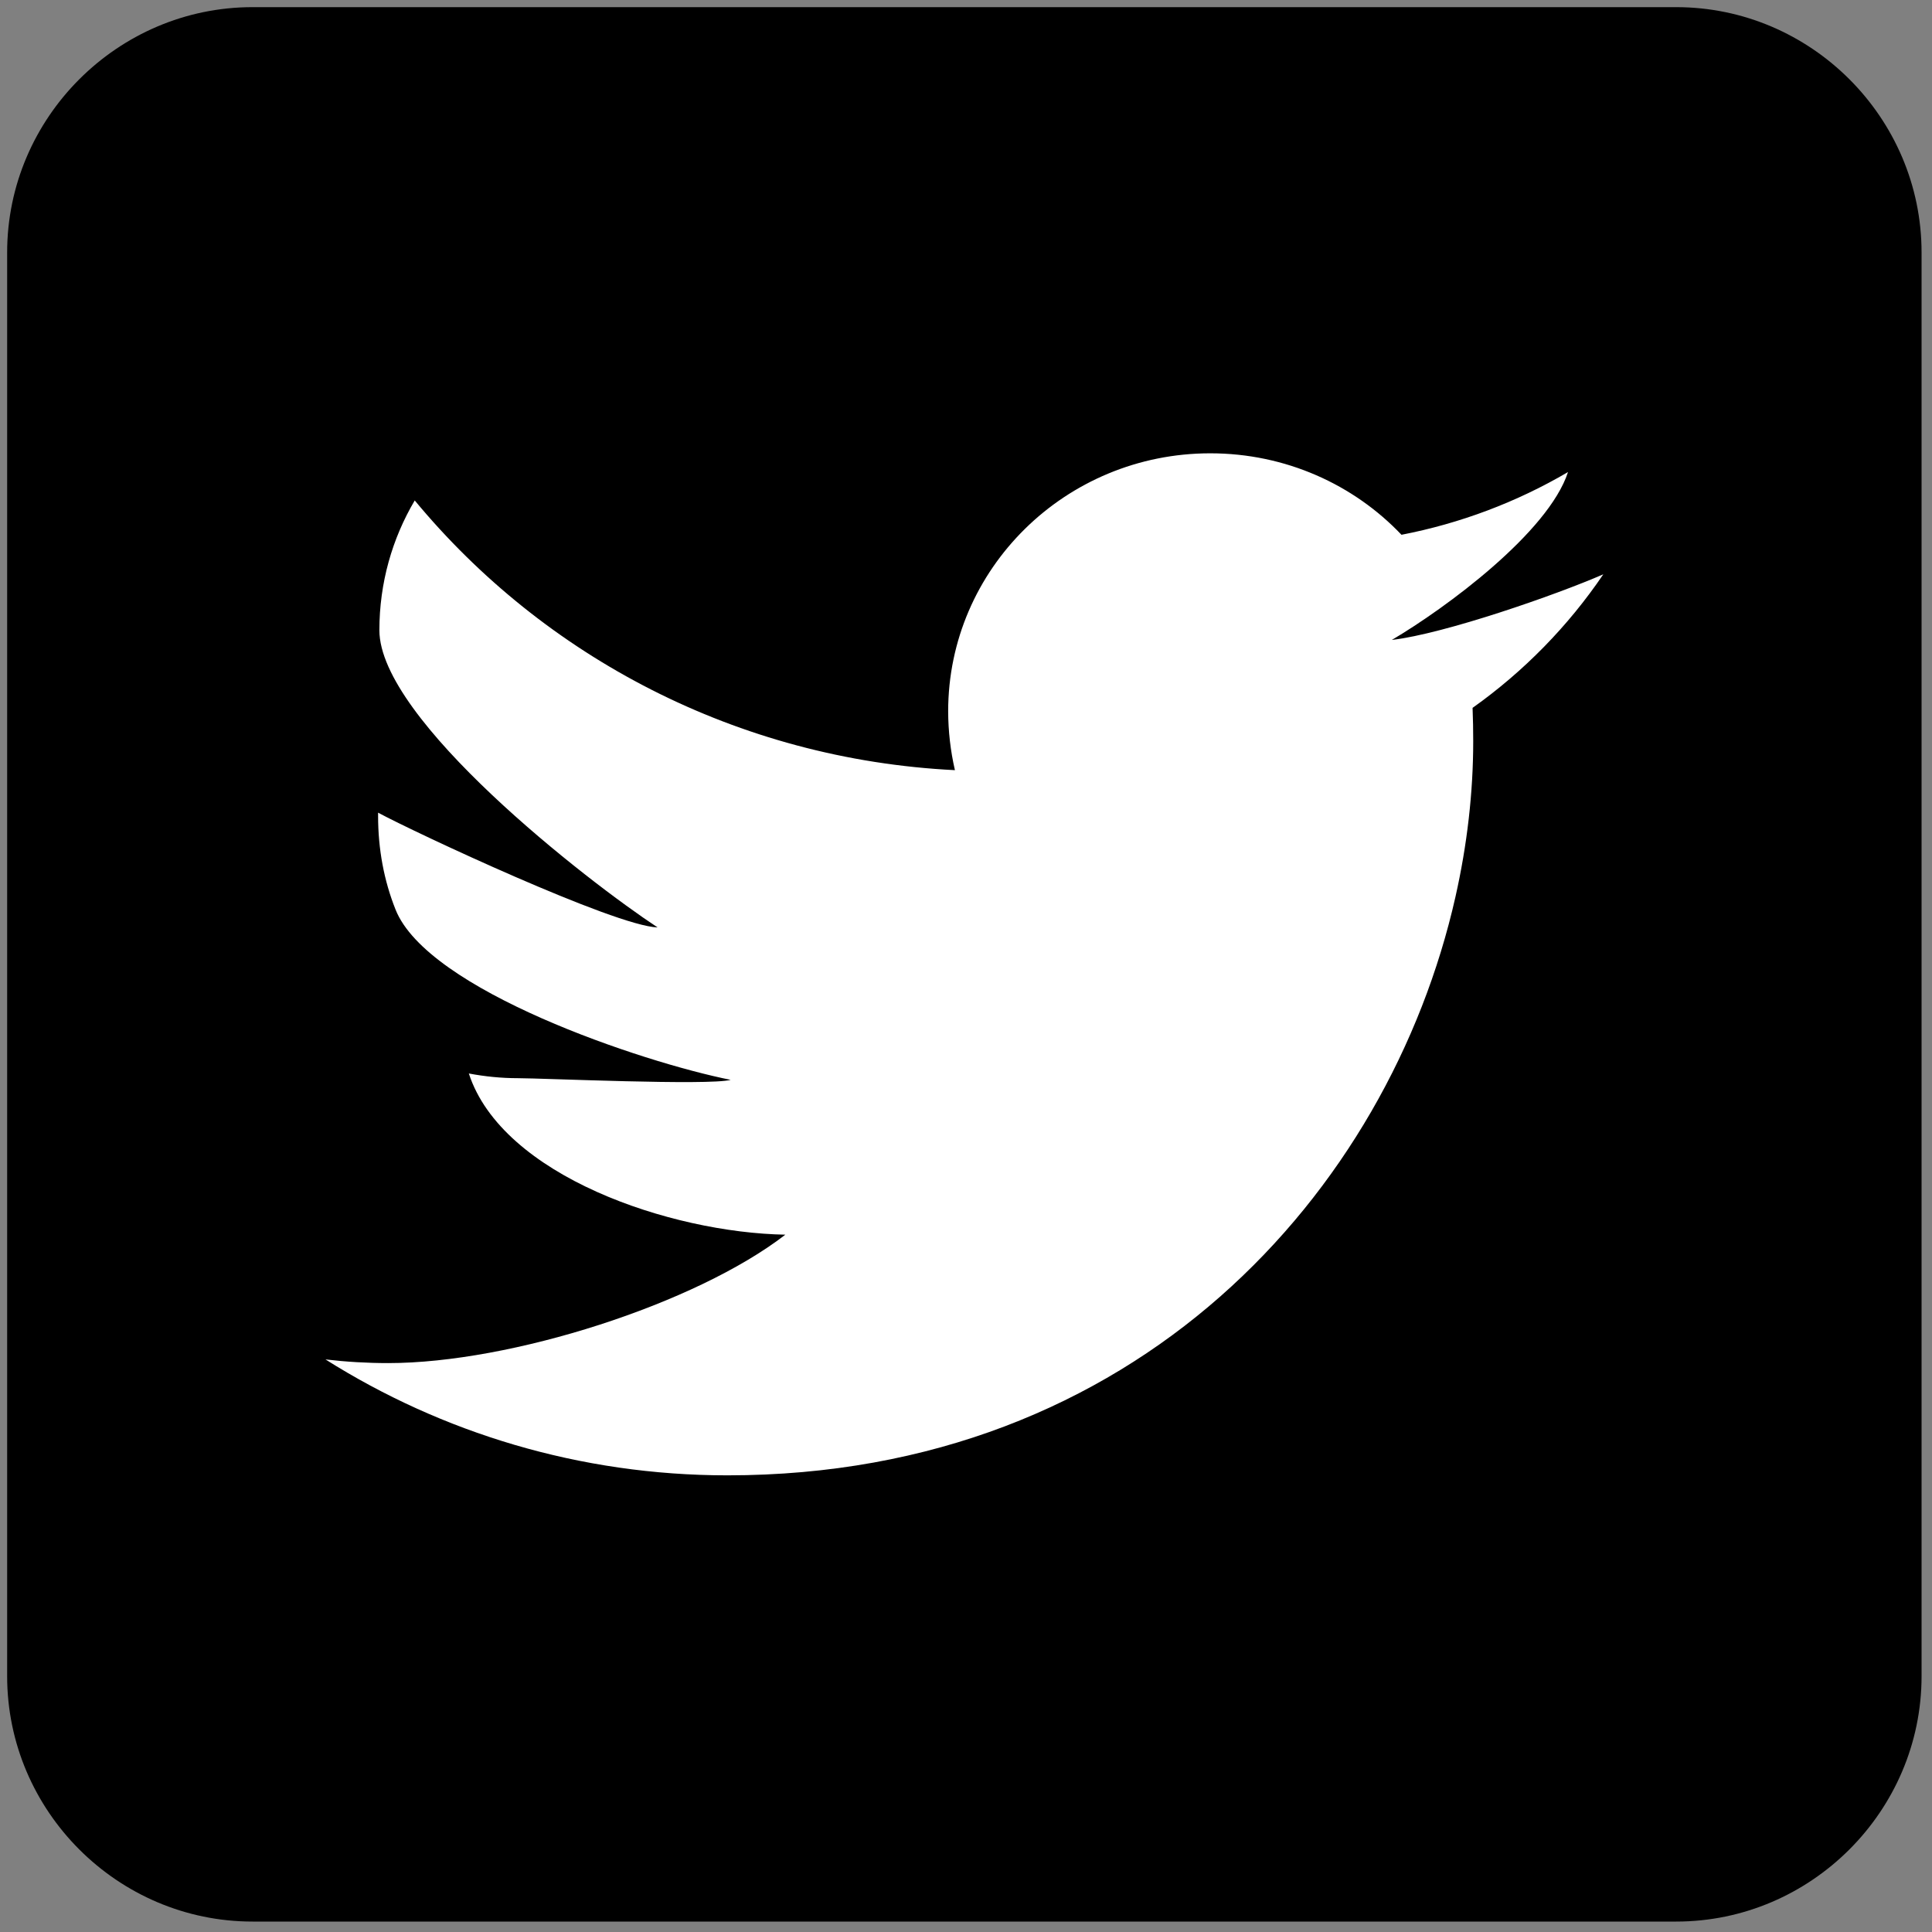
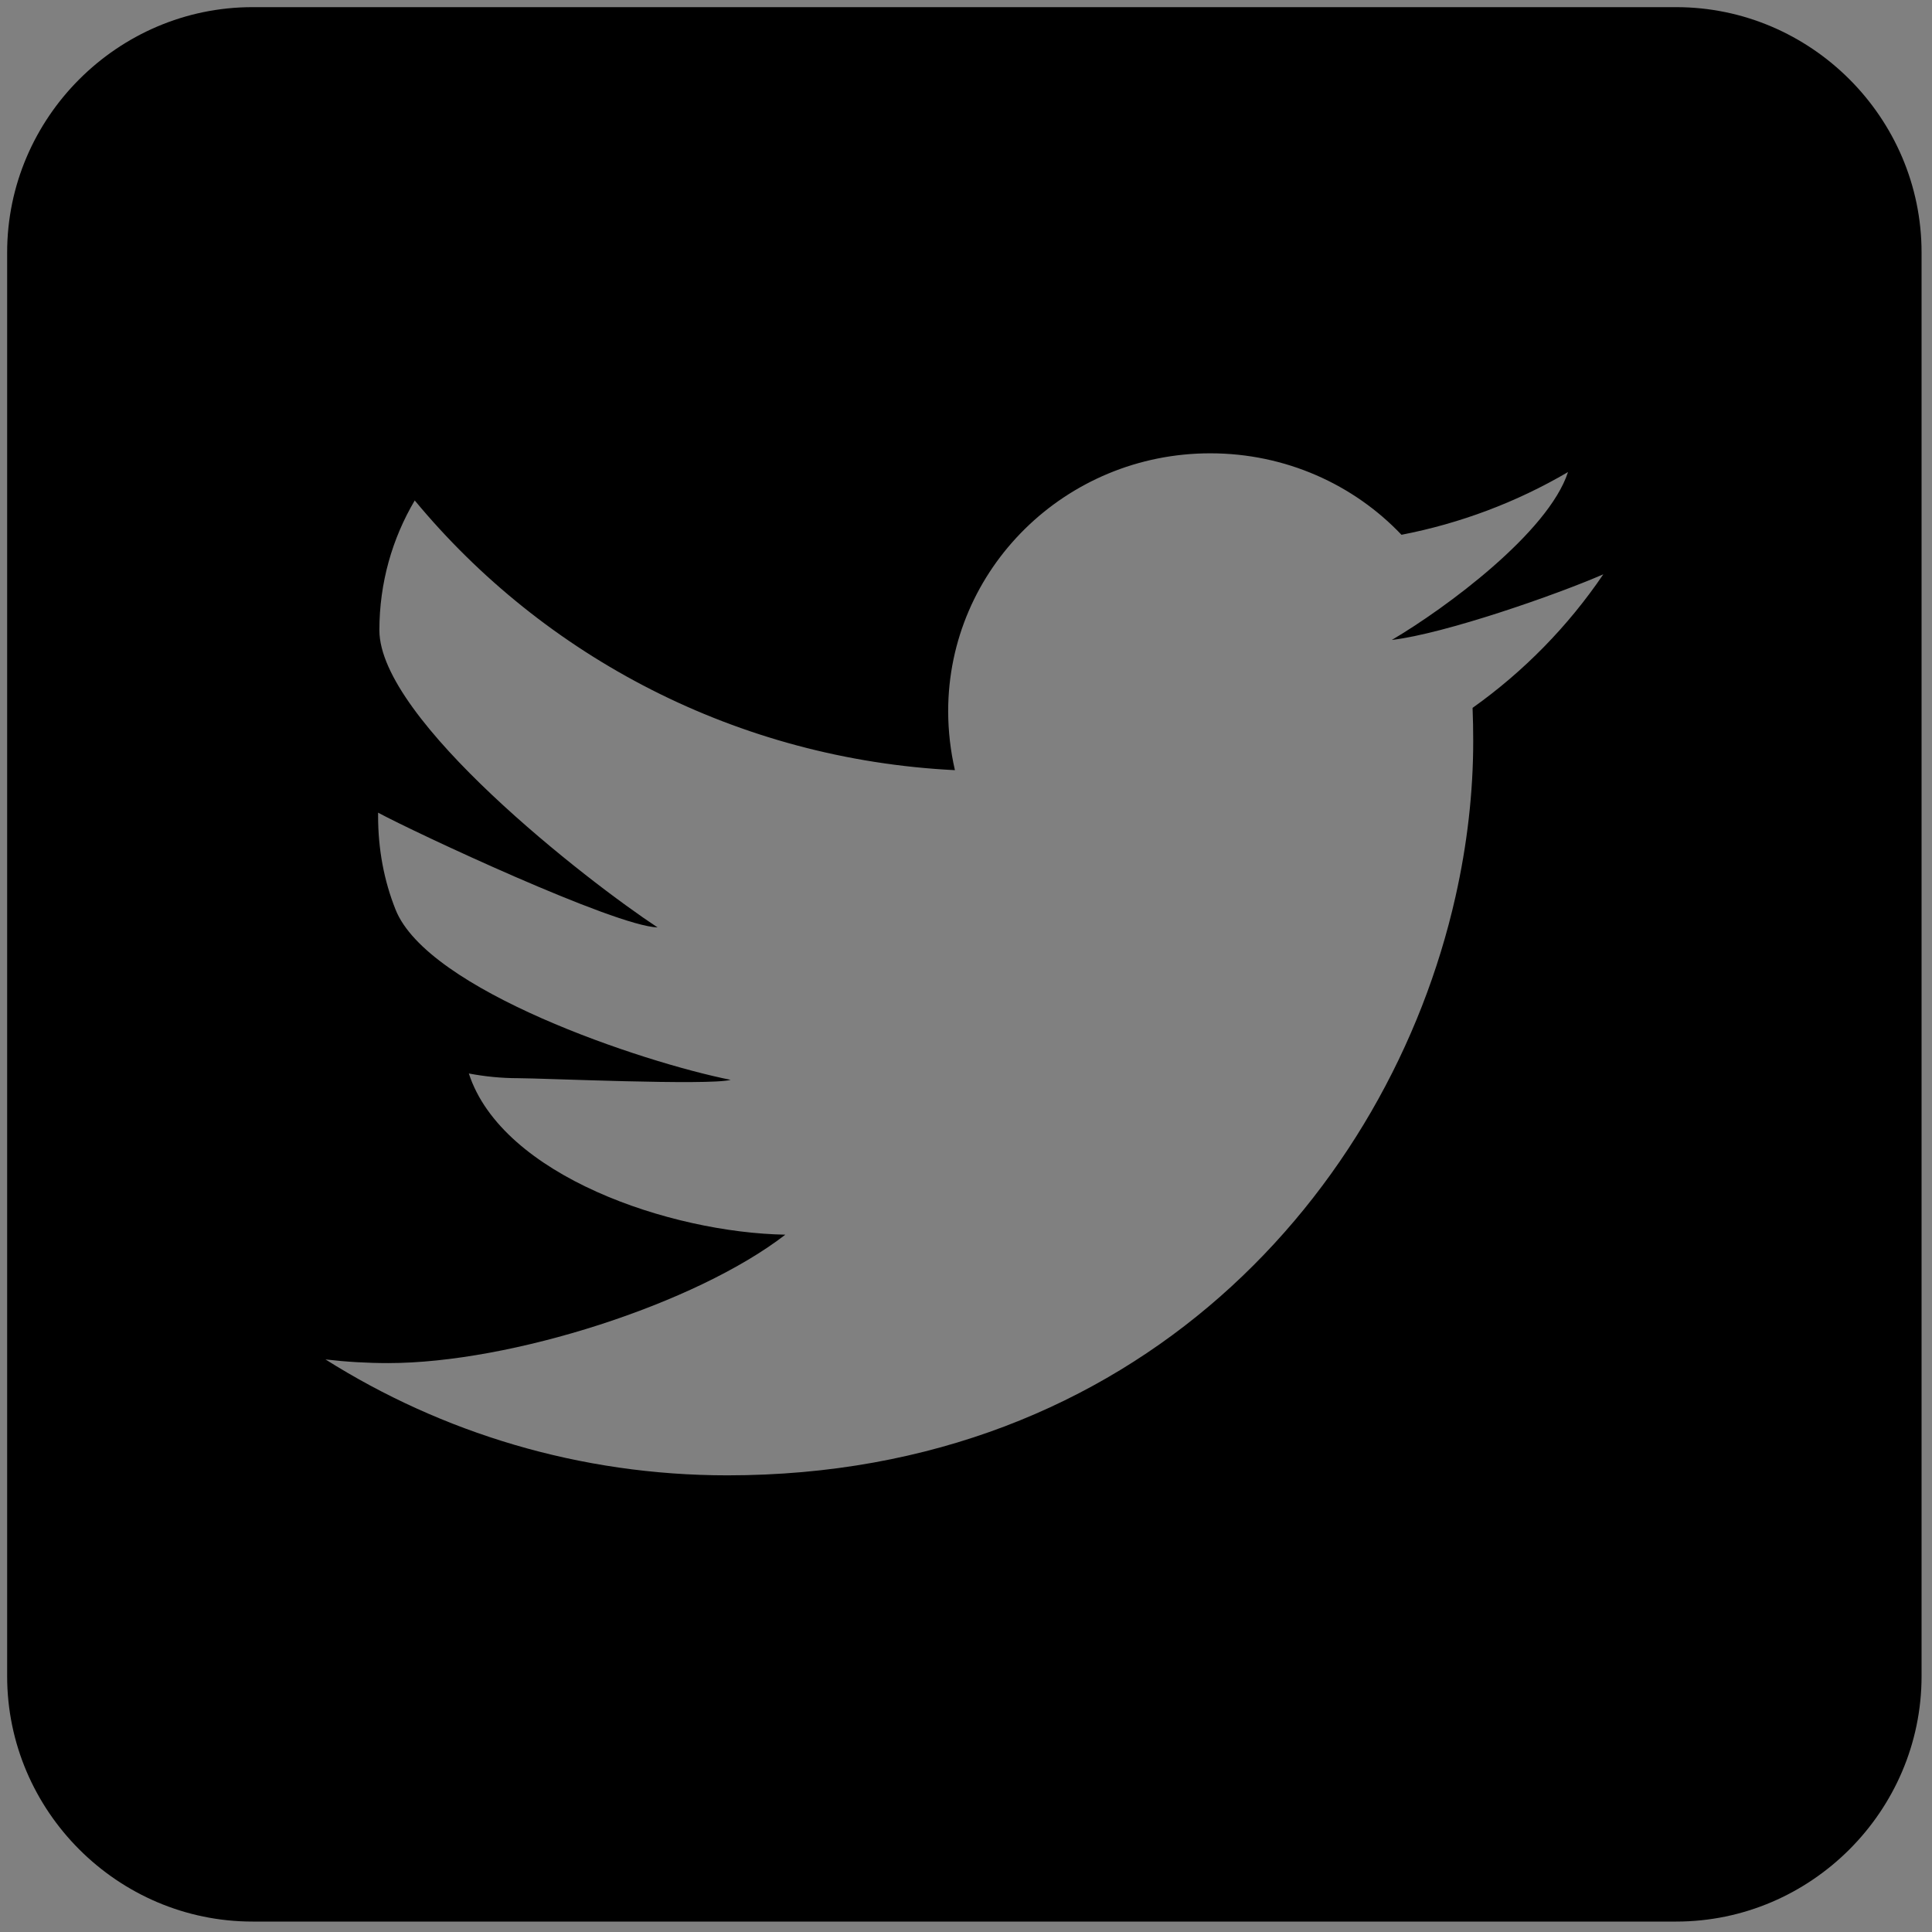
<svg xmlns="http://www.w3.org/2000/svg" xmlns:ns1="http://sodipodi.sourceforge.net/DTD/sodipodi-0.dtd" xmlns:ns2="http://www.inkscape.org/namespaces/inkscape" width="30" height="30" id="twitter" version="1.1" ns1:docname="twitter.svg" ns2:version="1.3.2 (091e20e, 2023-11-25, custom)">
  <rect width="100%" height="100%" fill="#808080" stroke="none" />
  <defs id="defs1" />
  <ns1:namedview id="namedview1" pagecolor="#ffffff" bordercolor="#000000" borderopacity="0.25" ns2:showpageshadow="2" ns2:pageopacity="0.0" ns2:pagecheckerboard="0" ns2:deskcolor="#d1d1d1" ns2:zoom="17.964932" ns2:cx="10.242176" ns2:cy="20.122537" ns2:window-width="1920" ns2:window-height="1009" ns2:window-x="-8" ns2:window-y="-8" ns2:window-maximized="1" ns2:current-layer="twitter" ns2:export-bgcolor="#ffffff00" />
-   <rect style="fill:#ffffff;fill-opacity:0.995;fill-rule:evenodd;stroke-width:0;stroke-linecap:round;stroke-linejoin:bevel" id="rect1" width="24.158" height="22.21" x="3.396" y="3.284" />
  <path fill="#1a1a1a" fill-rule="evenodd" d="M 26.028,0.111 H 3.921 c -2.093,0 -3.81,1.717 -3.81,3.81 V 26.028 c 0,2.094 1.717,3.81 3.81,3.81 H 26.028 c 2.093,0 3.81,-1.717 3.81,-3.81 V 3.921 c 0,-2.093 -1.717,-3.81 -3.81,-3.81 z M 22.866,10.991 c 0.007,0.173 0.01,0.346 0.01,0.519 0,0.796 -0.094,1.61 -0.276,2.417 -1.032,4.574 -4.942,8.982 -11.305,8.982 -2.297,0 -4.437,-0.663 -6.241,-1.8 0.323,0.038 0.648,0.057 0.973,0.057 1.907,0 4.775,-0.918 6.168,-1.994 -1.781,-0.031 -4.397,-0.912 -4.915,-2.503 0.249,0.047 0.504,0.073 0.765,0.073 0.374,0 2.958,0.117 3.301,0.026 C 9.974,16.494 6.637,15.378 6.141,14.121 5.962,13.672 5.871,13.183 5.871,12.669 v -0.05 c 0.557,0.301 3.673,1.761 4.34,1.782 C 9.119,13.682 5.891,11.175 5.891,9.786 c 0,-0.734 0.199,-1.423 0.549,-2.015 2.007,2.424 5.005,4.02 8.388,4.188 -0.069,-0.299 -0.104,-0.606 -0.105,-0.913 0,-2.213 1.822,-4.007 4.07,-4.007 1.171,0 2.229,0.486 2.969,1.265 0.911,-0.176 1.786,-0.505 2.586,-0.974 -0.305,0.937 -1.895,2.112 -2.736,2.607 0.824,-0.097 2.554,-0.701 3.284,-1.019 -0.544,0.803 -1.235,1.509 -2.029,2.073 z" clip-rule="evenodd" id="path1" style="fill:#000000;fill-opacity:1;stroke-width:0.062" ns1:nodetypes="ssssssssscccsccccsccsccscccscccccc" />
</svg>